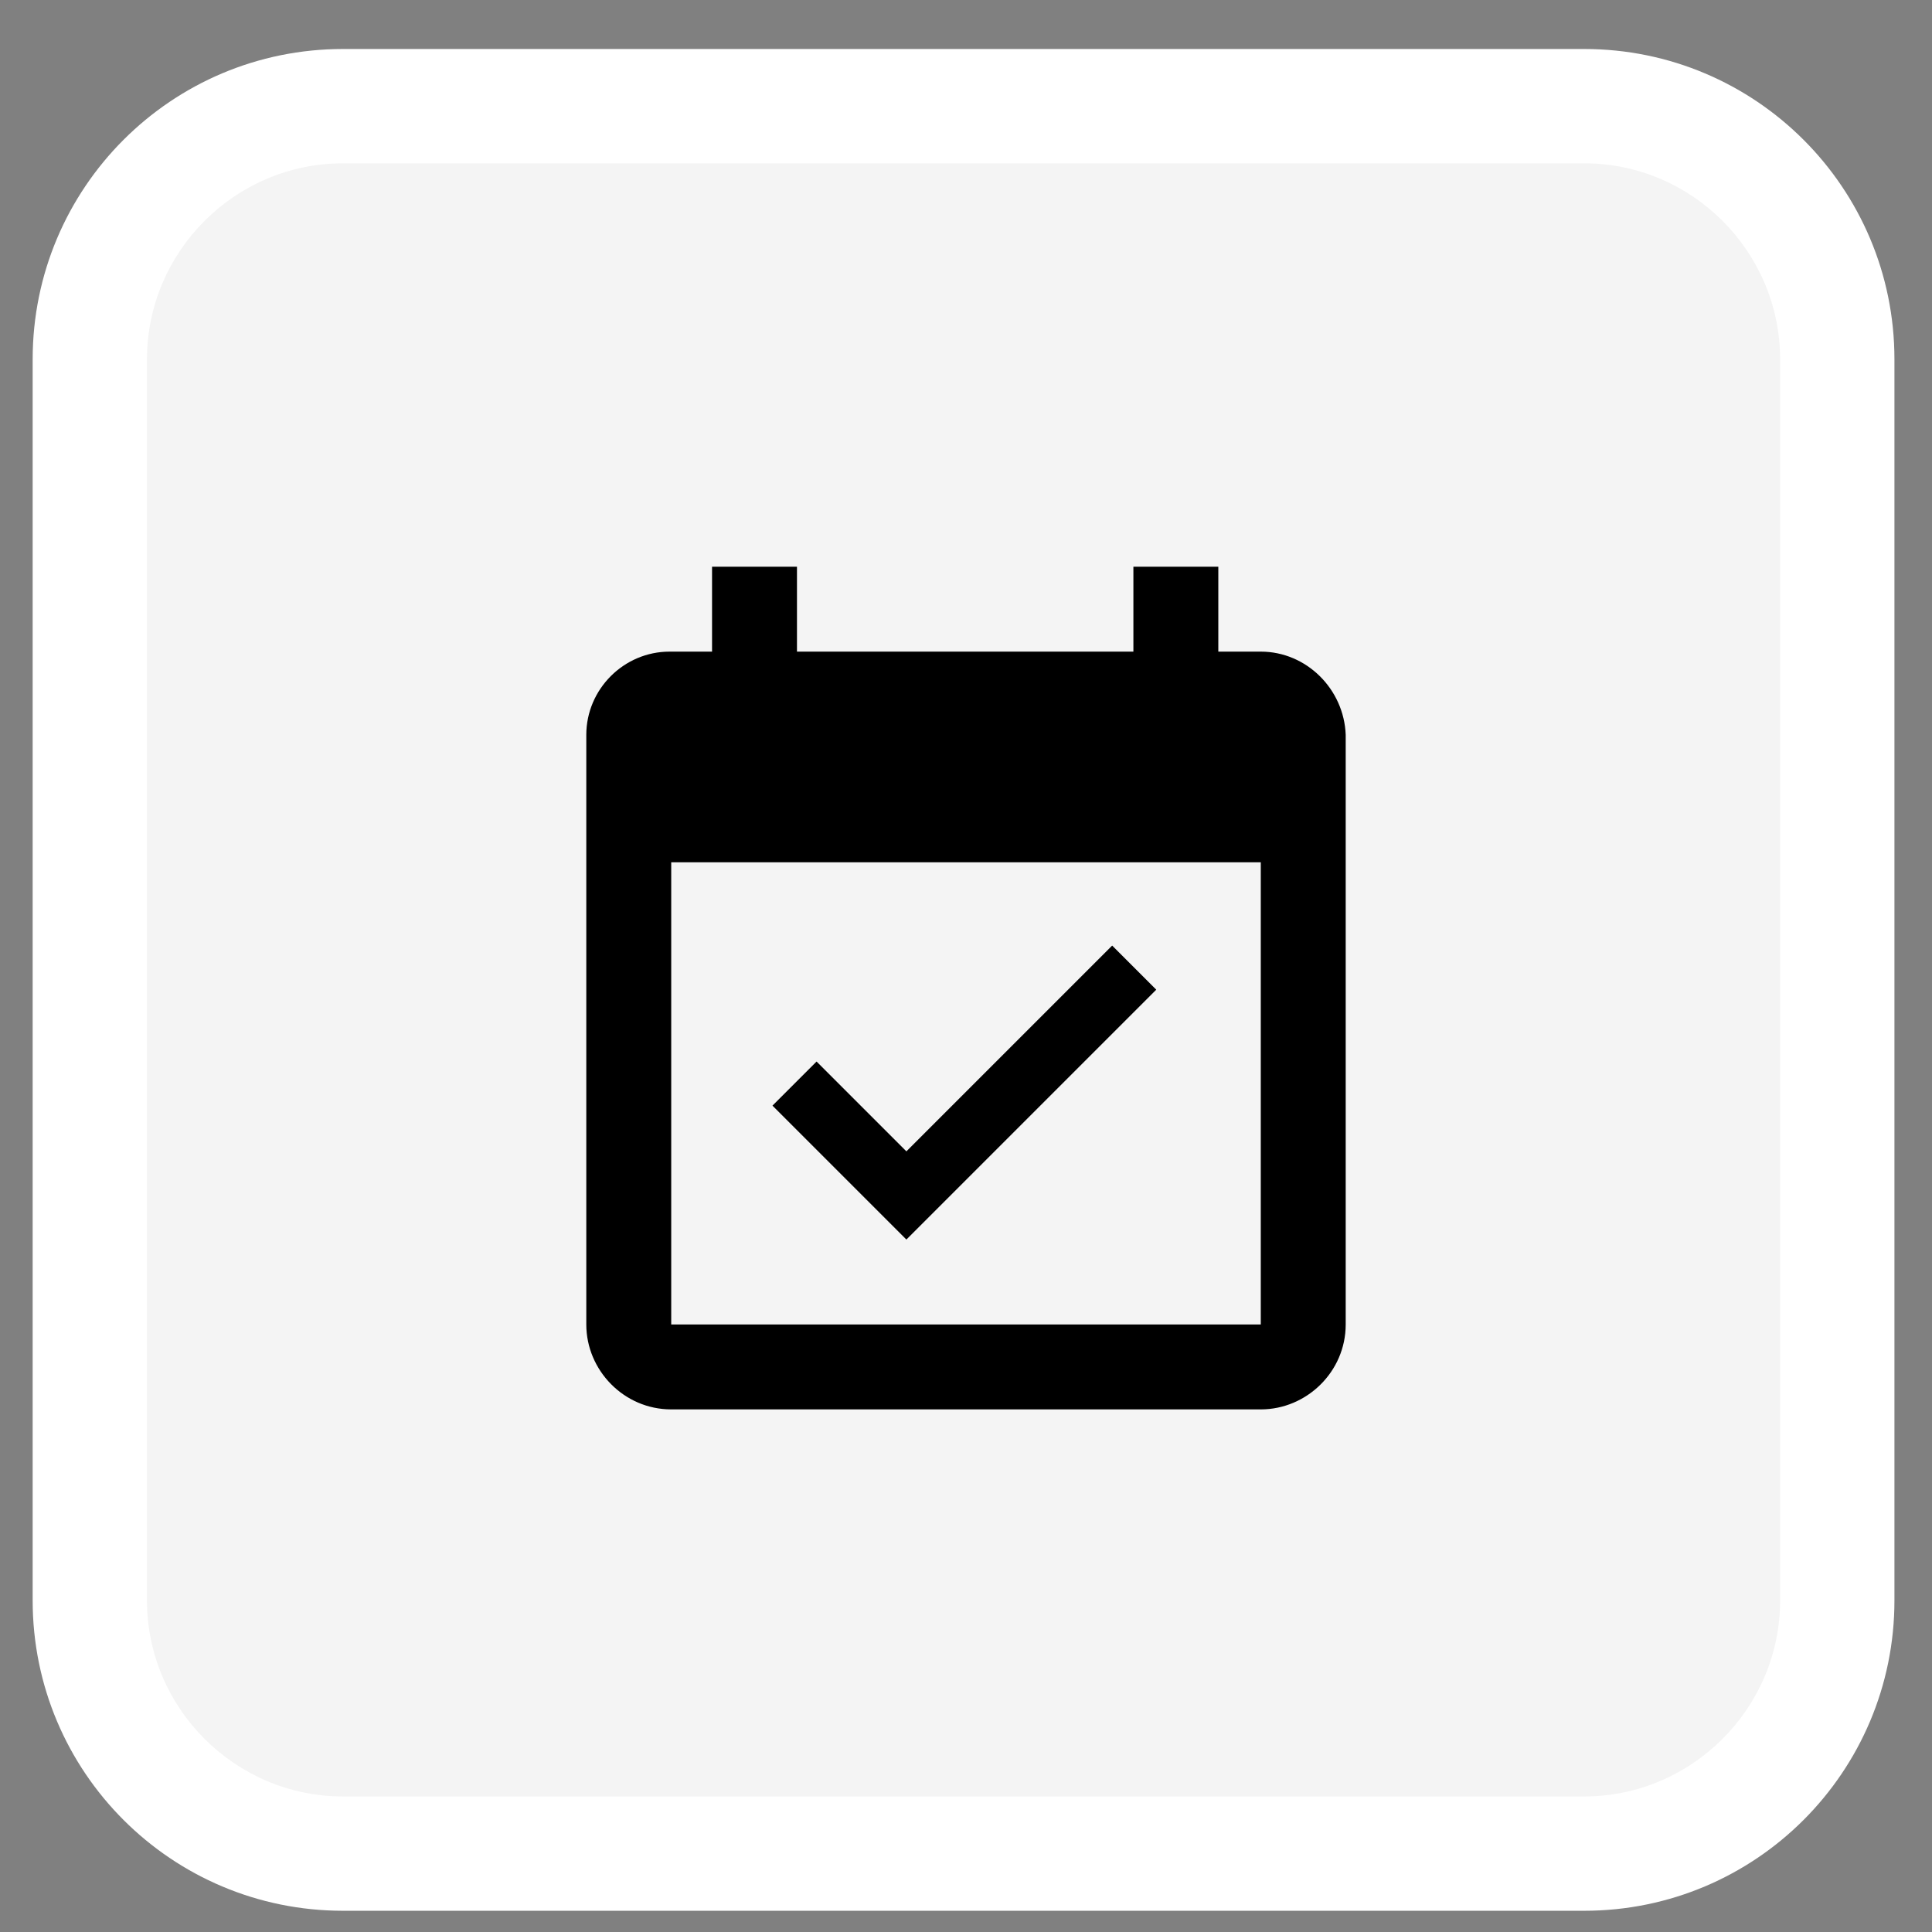
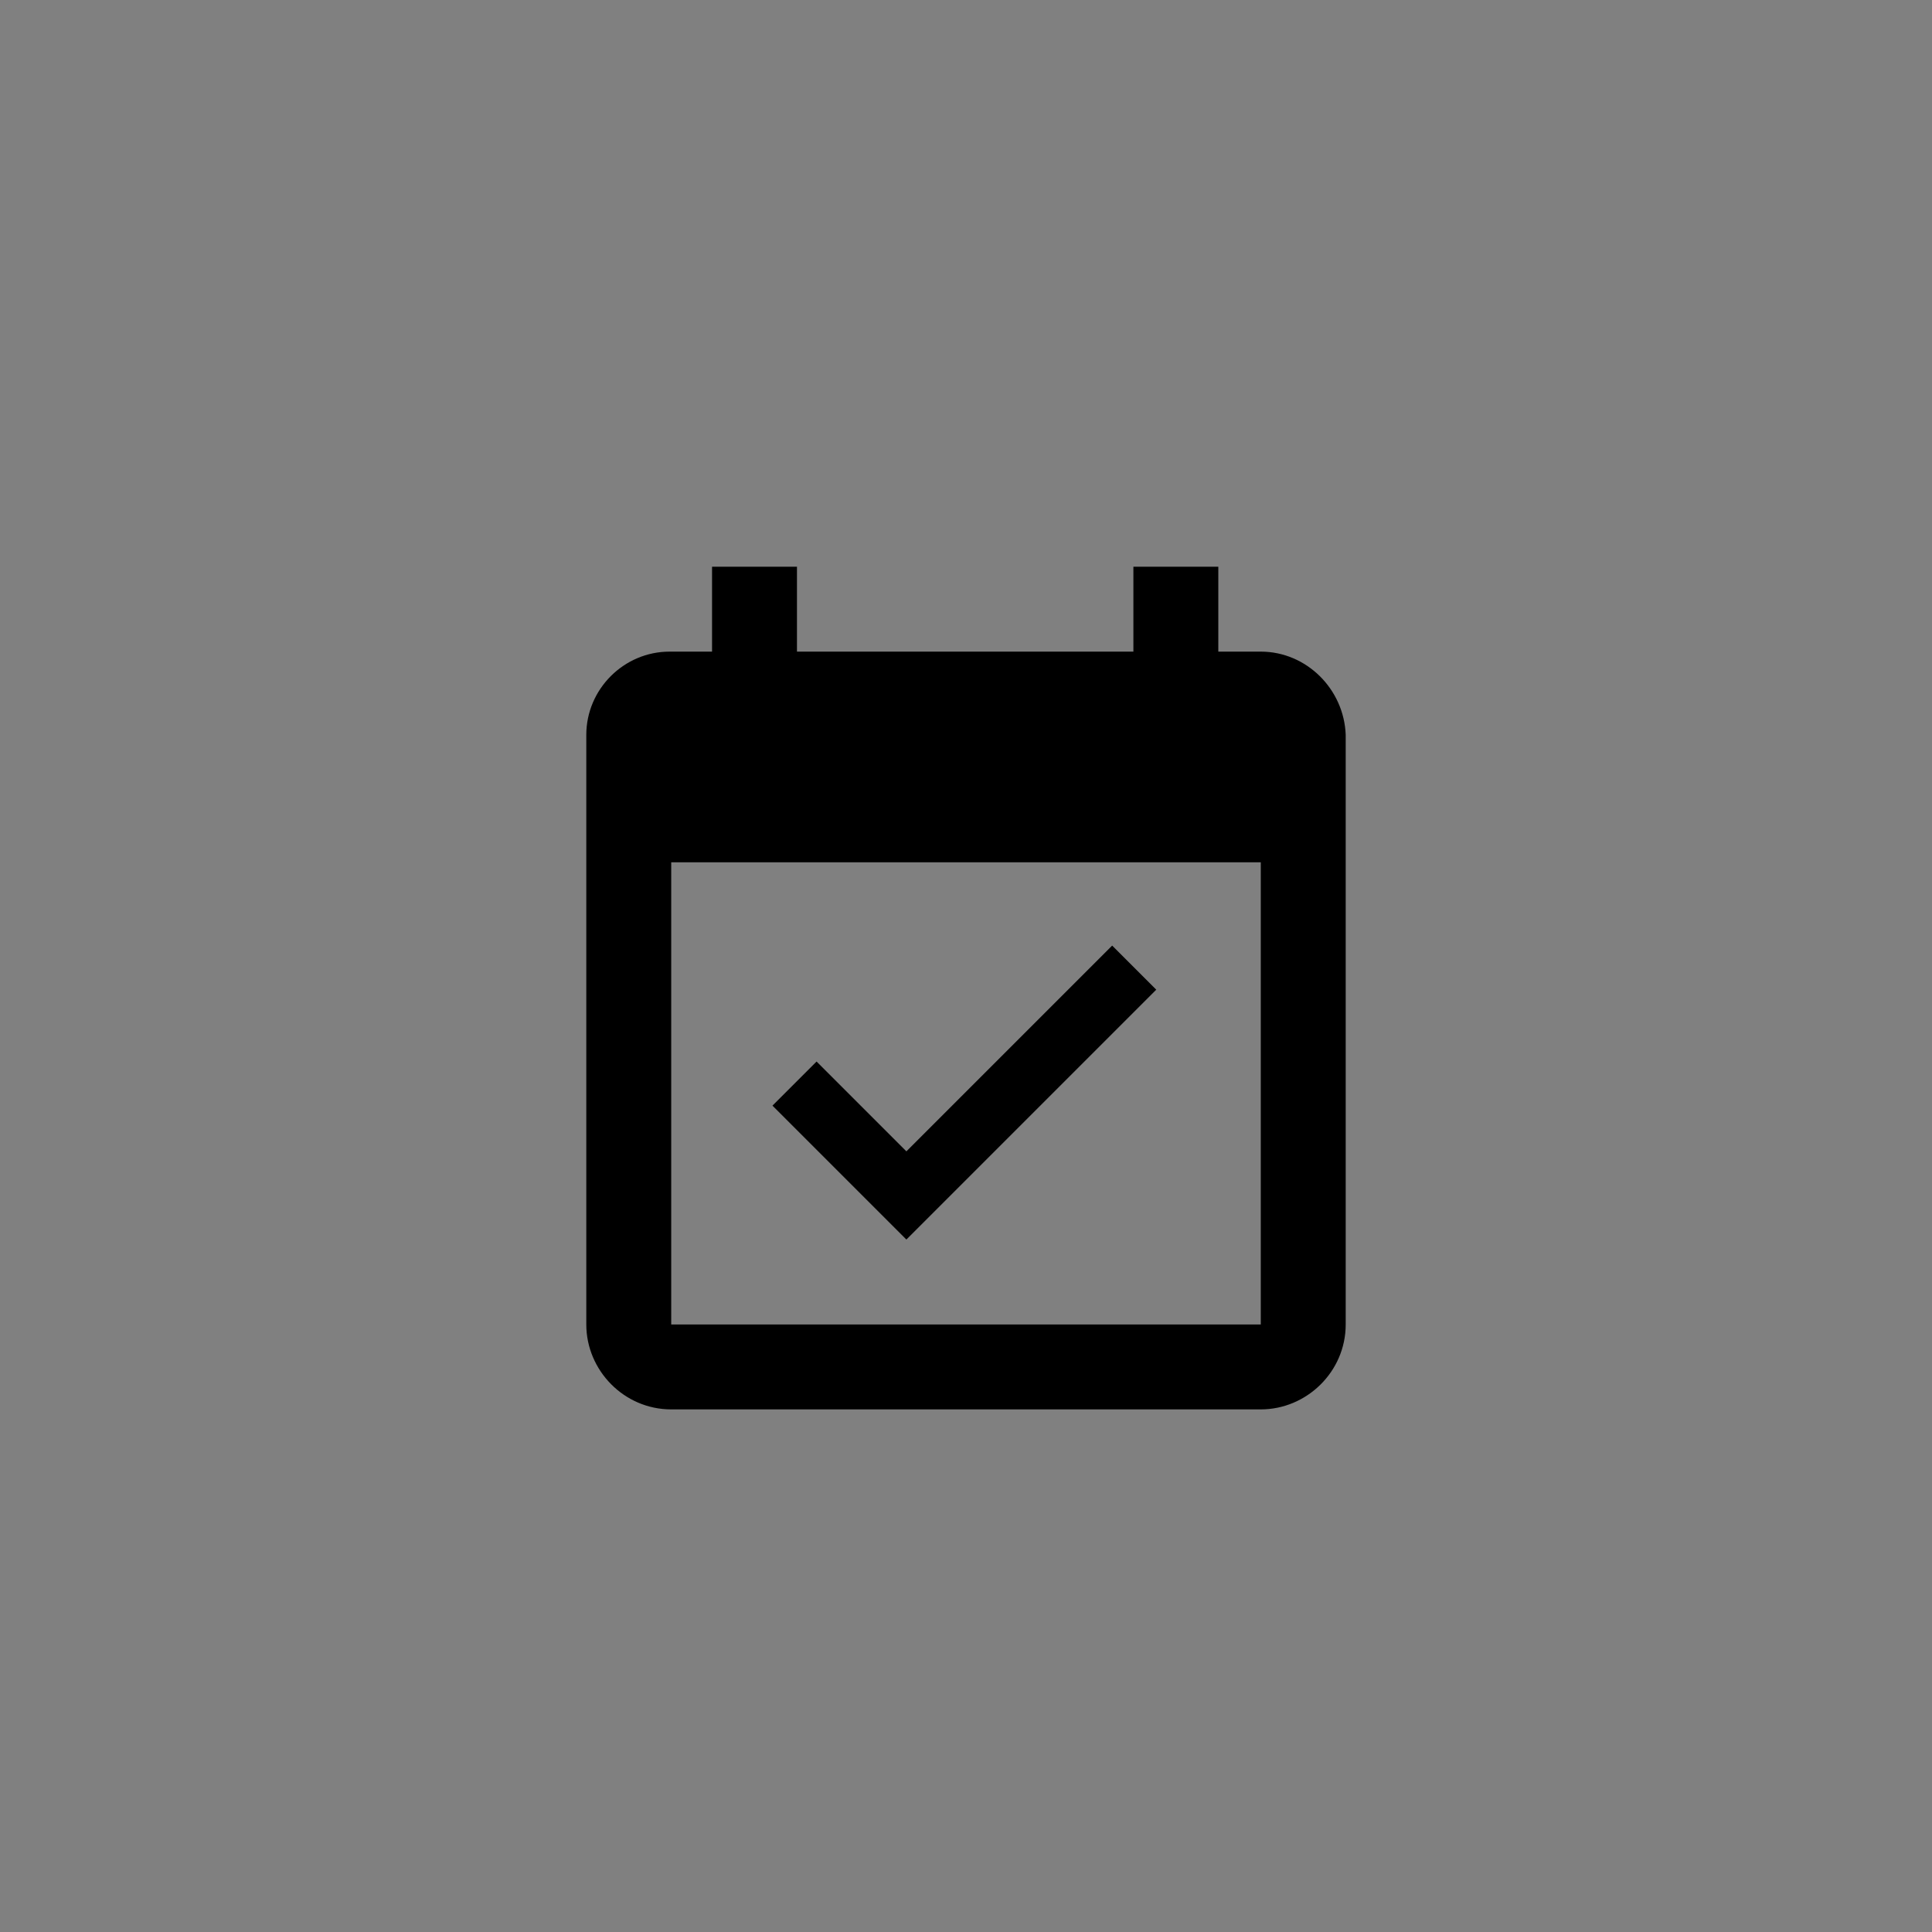
<svg xmlns="http://www.w3.org/2000/svg" version="1.1" id="Laag_1" x="0px" y="0px" viewBox="0 0 118.3 118.3" style="enable-background:new 0 0 118.3 118.3;" xml:space="preserve">
  <rect x="0" y="0" width="118.3" height="118.3" fill="#808080" stroke="none" />
  <style type="text/css">
	.st0{fill:#FFFFFF;}
	.st1{fill:#F4F4F4;}
</style>
  <g id="Group_374" transform="translate(-990 -4273)">
    <g transform="matrix(1, 0, 0, 1, 990, 4273)">
-       <path id="Rectangle_192-2" class="st0" d="M21,3h76c10.5,0,19,8.5,19,19v76c0,10.5-8.5,19-19,19H21c-10.5,0-19-8.5-19-19V22    C2,11.5,10.5,3,21,3z" />
-     </g>
-     <path id="Rectangle_193" class="st1" d="M1011,4283h76c6.6,0,12,5.4,12,12v76c0,6.6-5.4,12-12,12h-76c-6.6,0-12-5.4-12-12v-76   C999,4288.4,1004.4,4283,1011,4283z" />
+       </g>
  </g>
  <path id="Icon_metro-event-available" d="M70.8,60.6l-2.7-2.7L55.5,70.5L50,65l-2.7,2.7l8.2,8.2L70.8,60.6z M77.2,39.9h-2.6v-5.2  h-5.2v5.2H48.8v-5.2h-5.2v5.2h-2.6c-2.8,0-5.1,2.3-5.1,5.1c0,0,0,0,0,0l0,36.1c0,2.8,2.3,5.2,5.2,5.2c0,0,0,0,0,0h36.1  c2.8,0,5.2-2.3,5.2-5.2c0,0,0,0,0,0V45C82.3,42.2,80,39.9,77.2,39.9C77.2,39.9,77.2,39.9,77.2,39.9z M77.2,81.1H41.1V52.8h36.1V81.1  z" />
</svg>